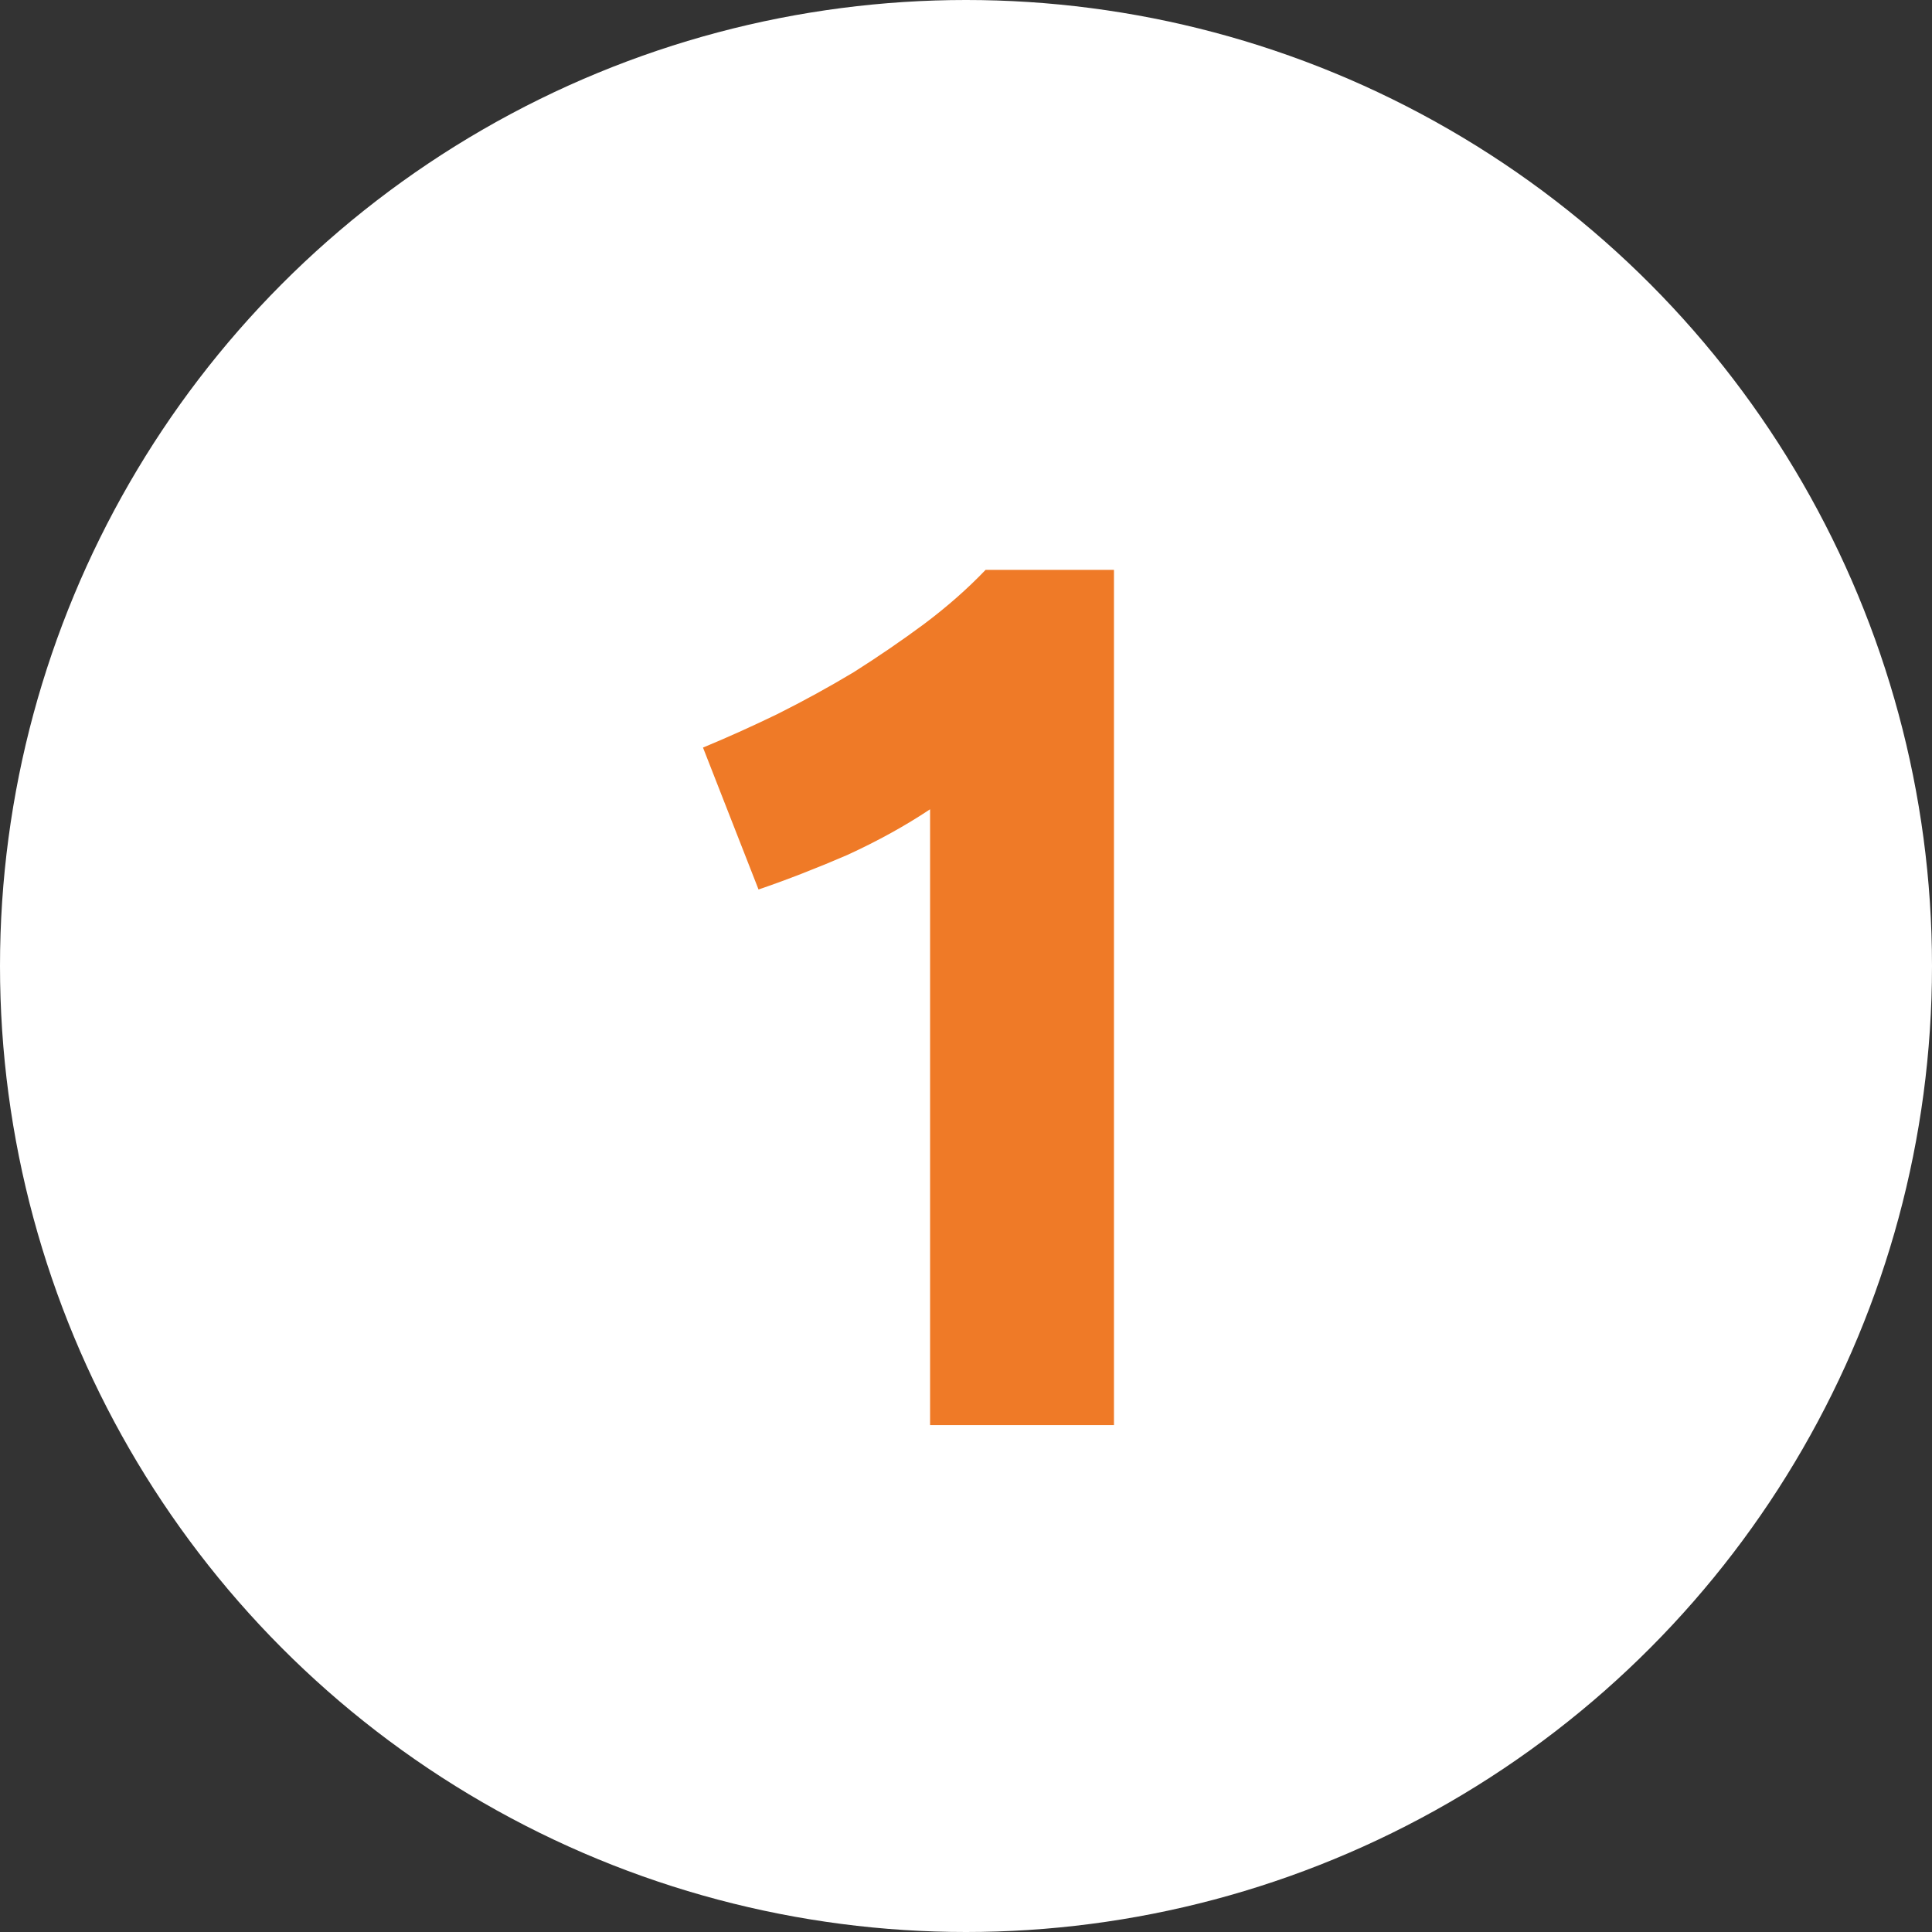
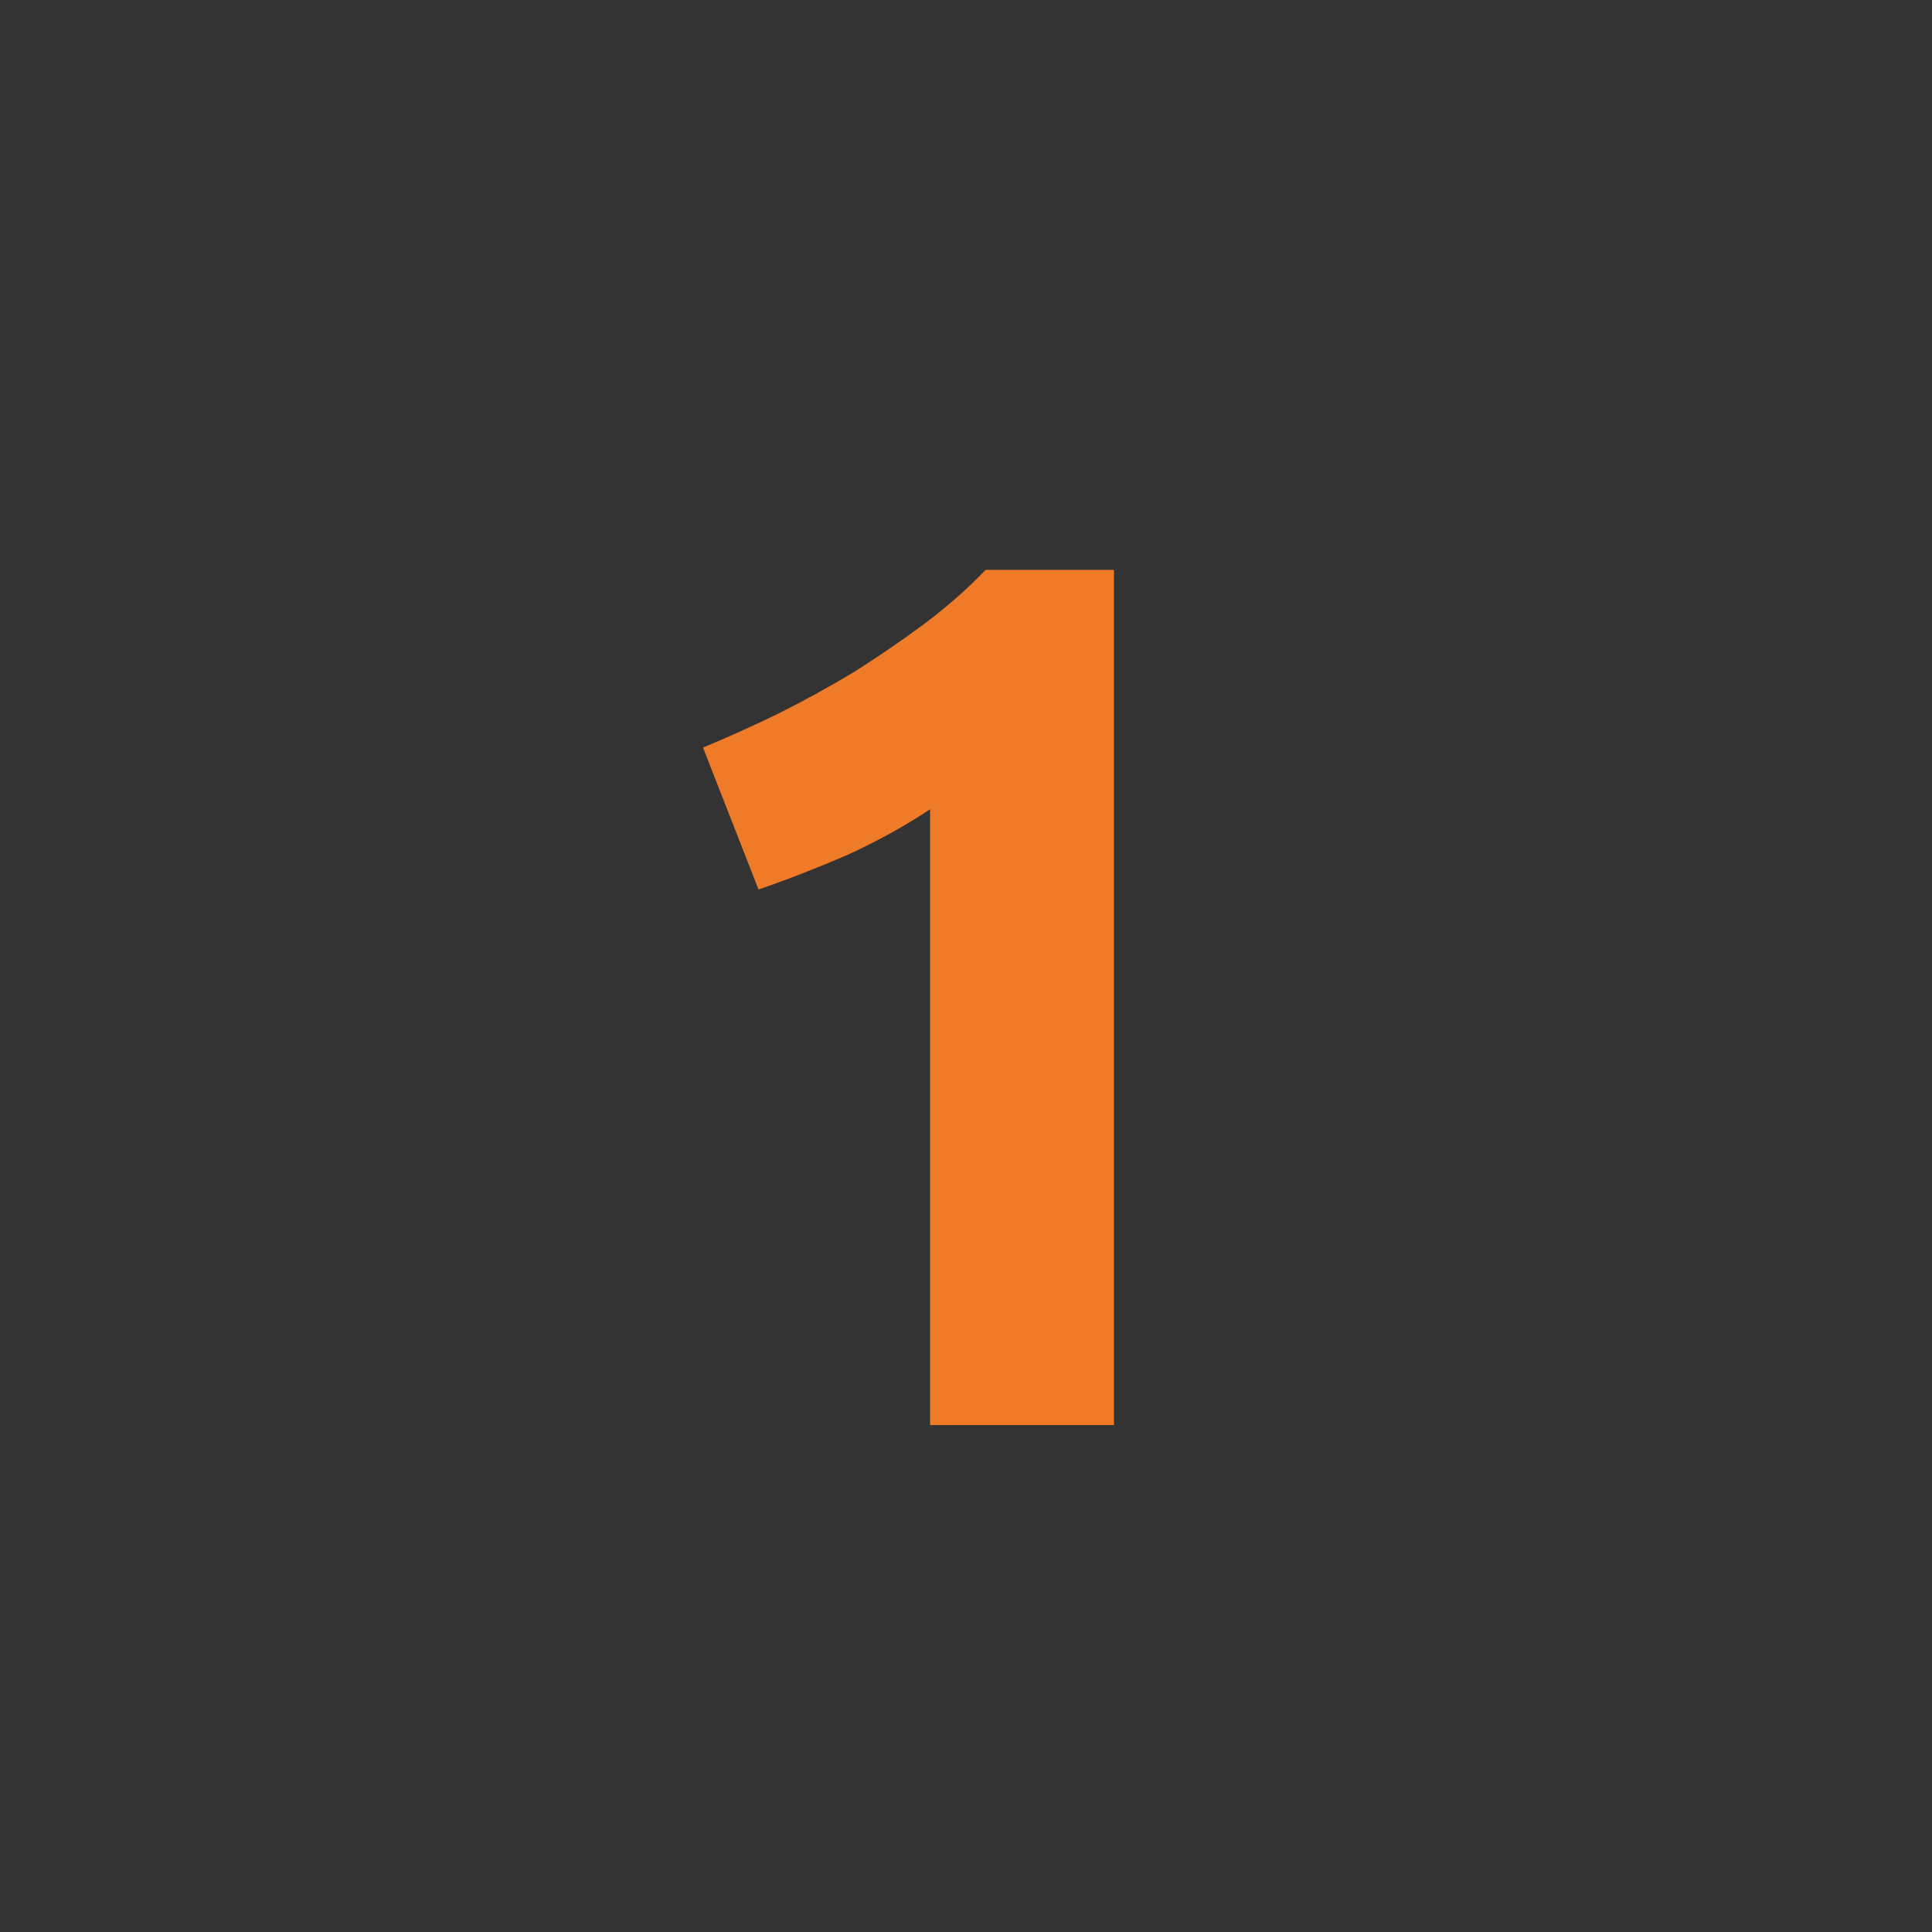
<svg xmlns="http://www.w3.org/2000/svg" width="728" height="728" viewBox="0 0 728 728" fill="none">
  <rect x="0" y="0" width="728" height="728" fill="#333333" stroke="none" />
-   <circle cx="364" cy="364" r="364" fill="white" />
  <path d="M264.897 281.692C273.888 277.971 283.189 273.786 292.8 269.136C302.721 264.175 312.332 258.905 321.633 253.324C330.933 247.434 339.769 241.388 348.14 235.187C356.821 228.677 364.571 221.856 371.392 214.726H419.756V537H350.465V304.944C341.164 311.144 330.778 316.88 319.307 322.15C307.836 327.111 296.675 331.451 285.824 335.172L264.897 281.692Z" fill="#EF7A27" />
</svg>